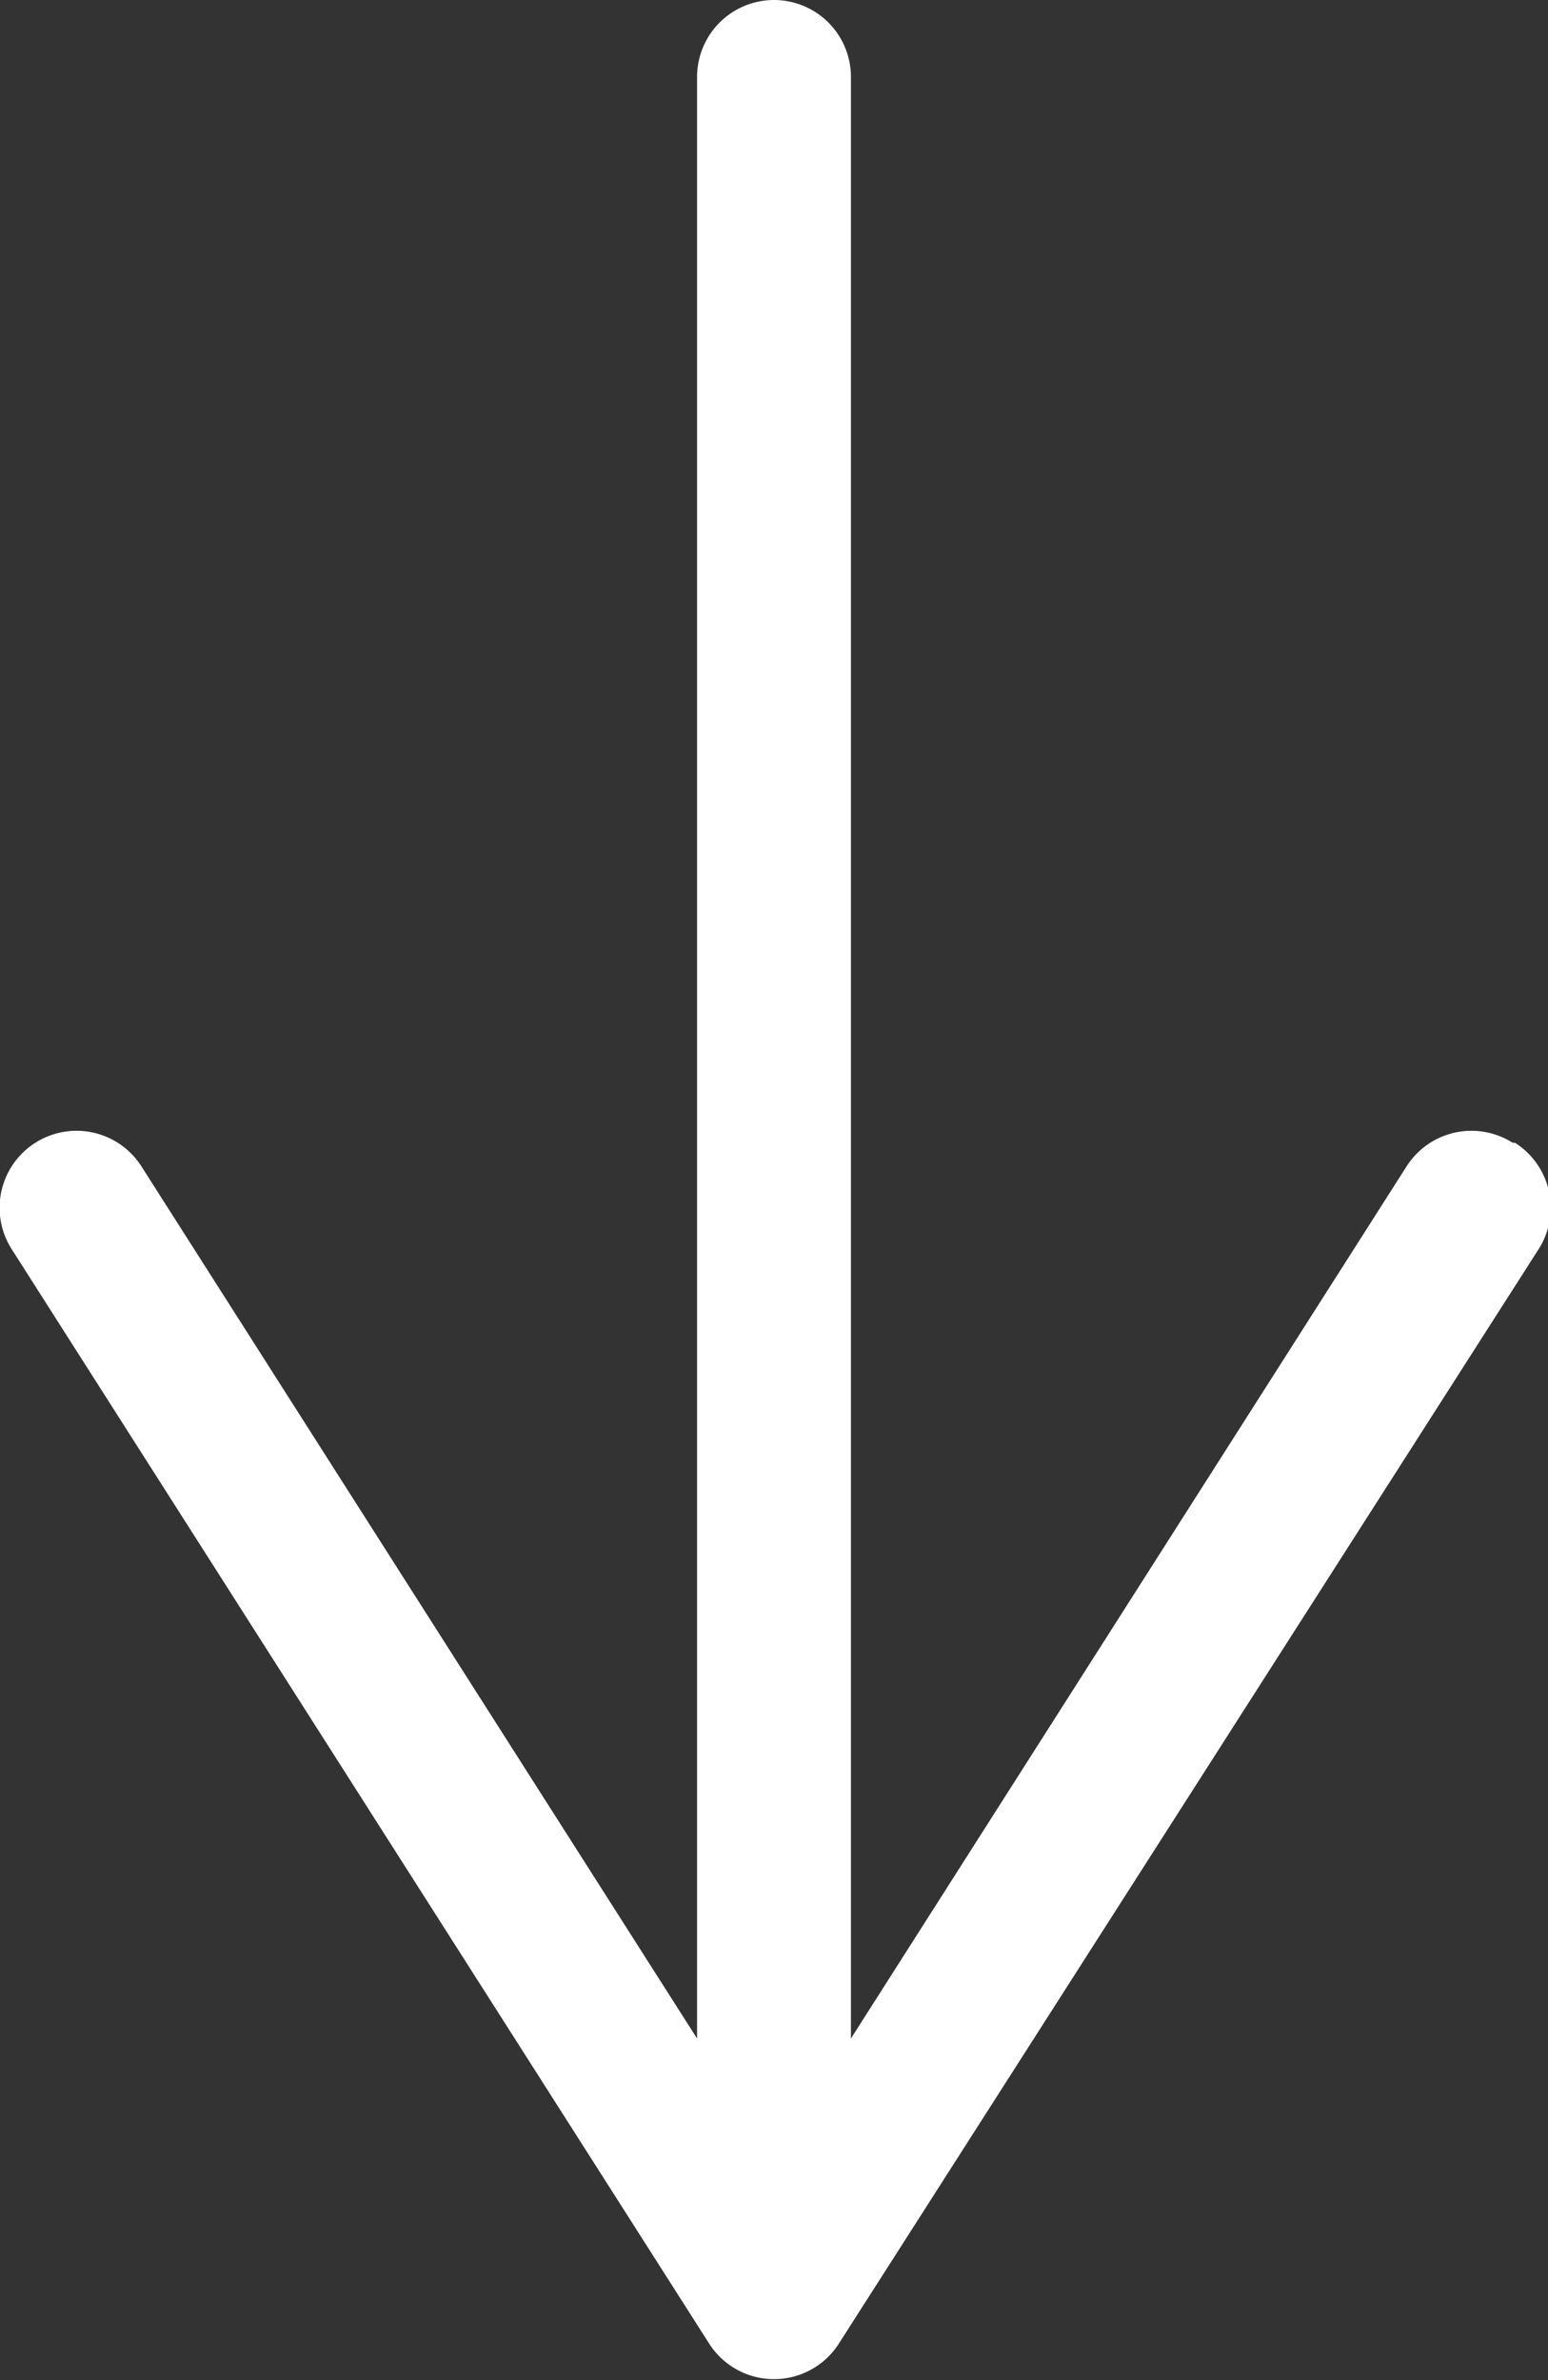
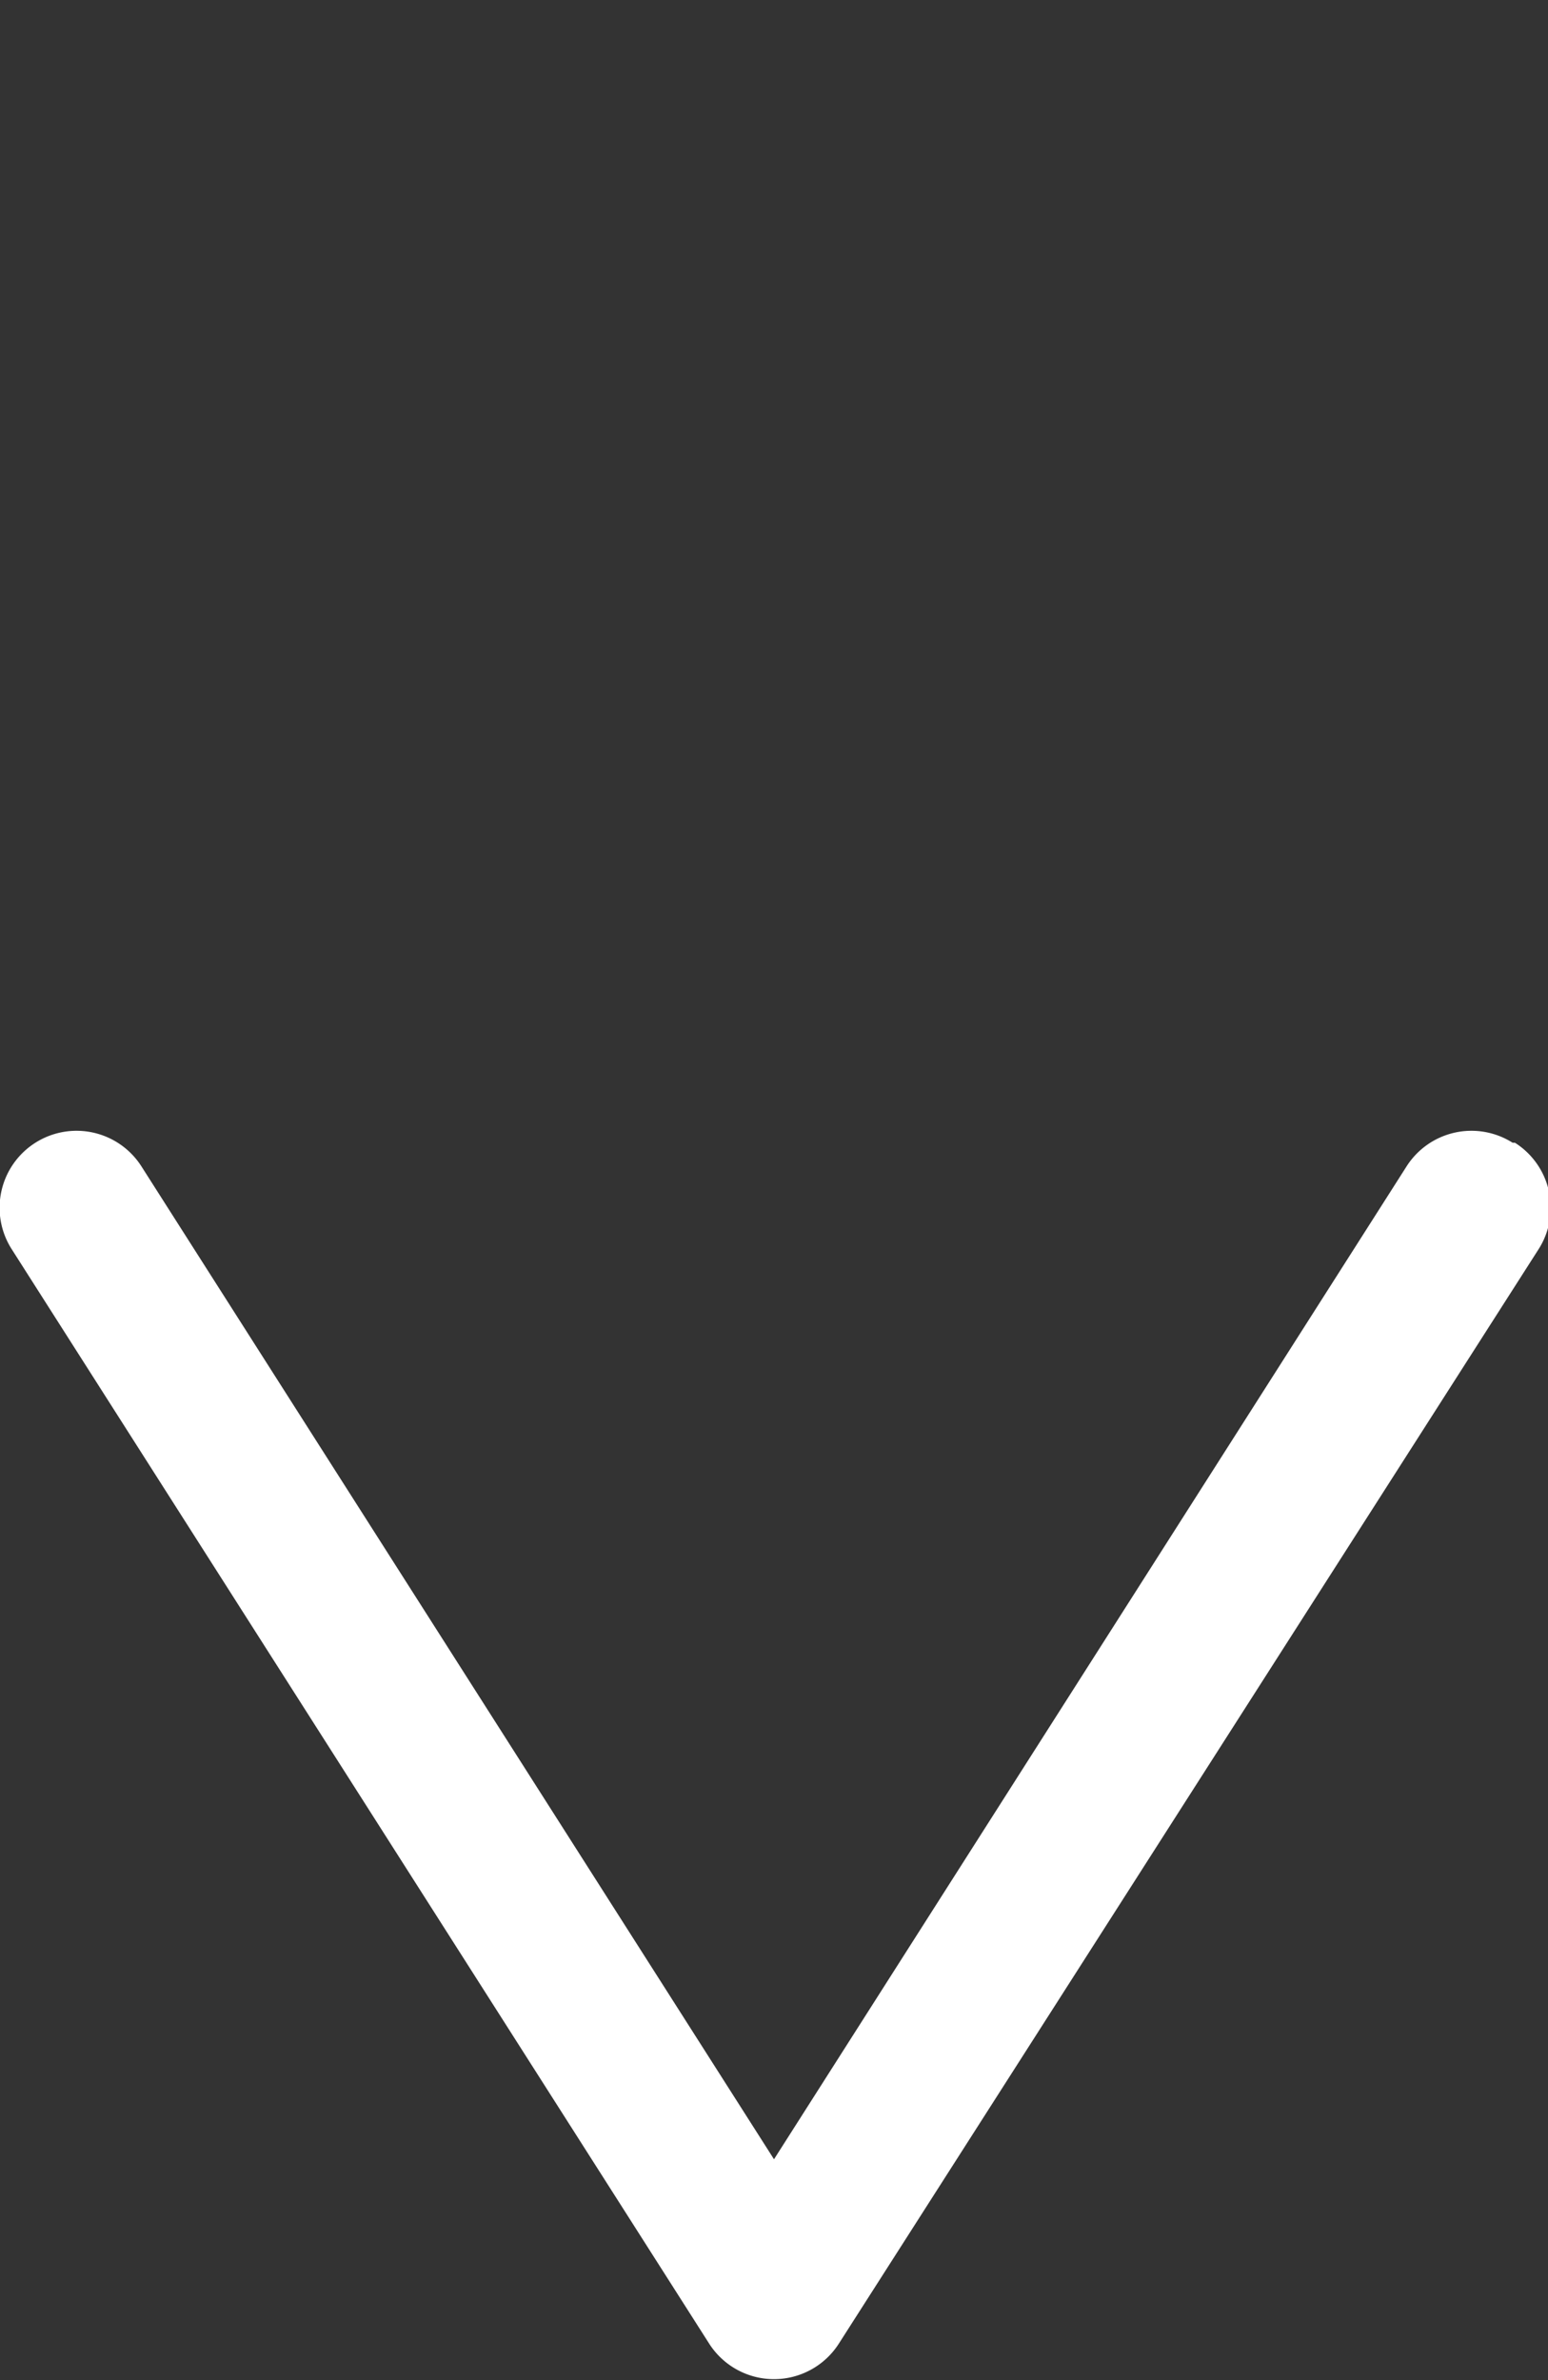
<svg xmlns="http://www.w3.org/2000/svg" viewBox="0 0 20.12 30.93">
  <rect x="0" y="0" width="20.12" height="30.93" fill="#333333" stroke="none" />
  <defs>
    <style>.cls-1{fill:none;stroke:#fff;stroke-linecap:round;stroke-miterlimit:10;stroke-width:2px;}.cls-2{fill:#fff;}</style>
  </defs>
  <title>arrow-white</title>
  <g id="レイヤー_2" data-name="レイヤー 2">
    <g id="レイヤー_4" data-name="レイヤー 4">
-       <line class="cls-1" x1="10.06" y1="28.52" x2="10.06" y2="1" />
      <path class="cls-2" d="M19.66,14.85a1,1,0,0,0-1.38.31l-8.22,12.9L1.84,15.16a1,1,0,0,0-1.38-.31,1,1,0,0,0-.31,1.38L9.22,30.46a1,1,0,0,0,1.68,0L20,16.23a1,1,0,0,0-.31-1.38Z" />
    </g>
  </g>
</svg>